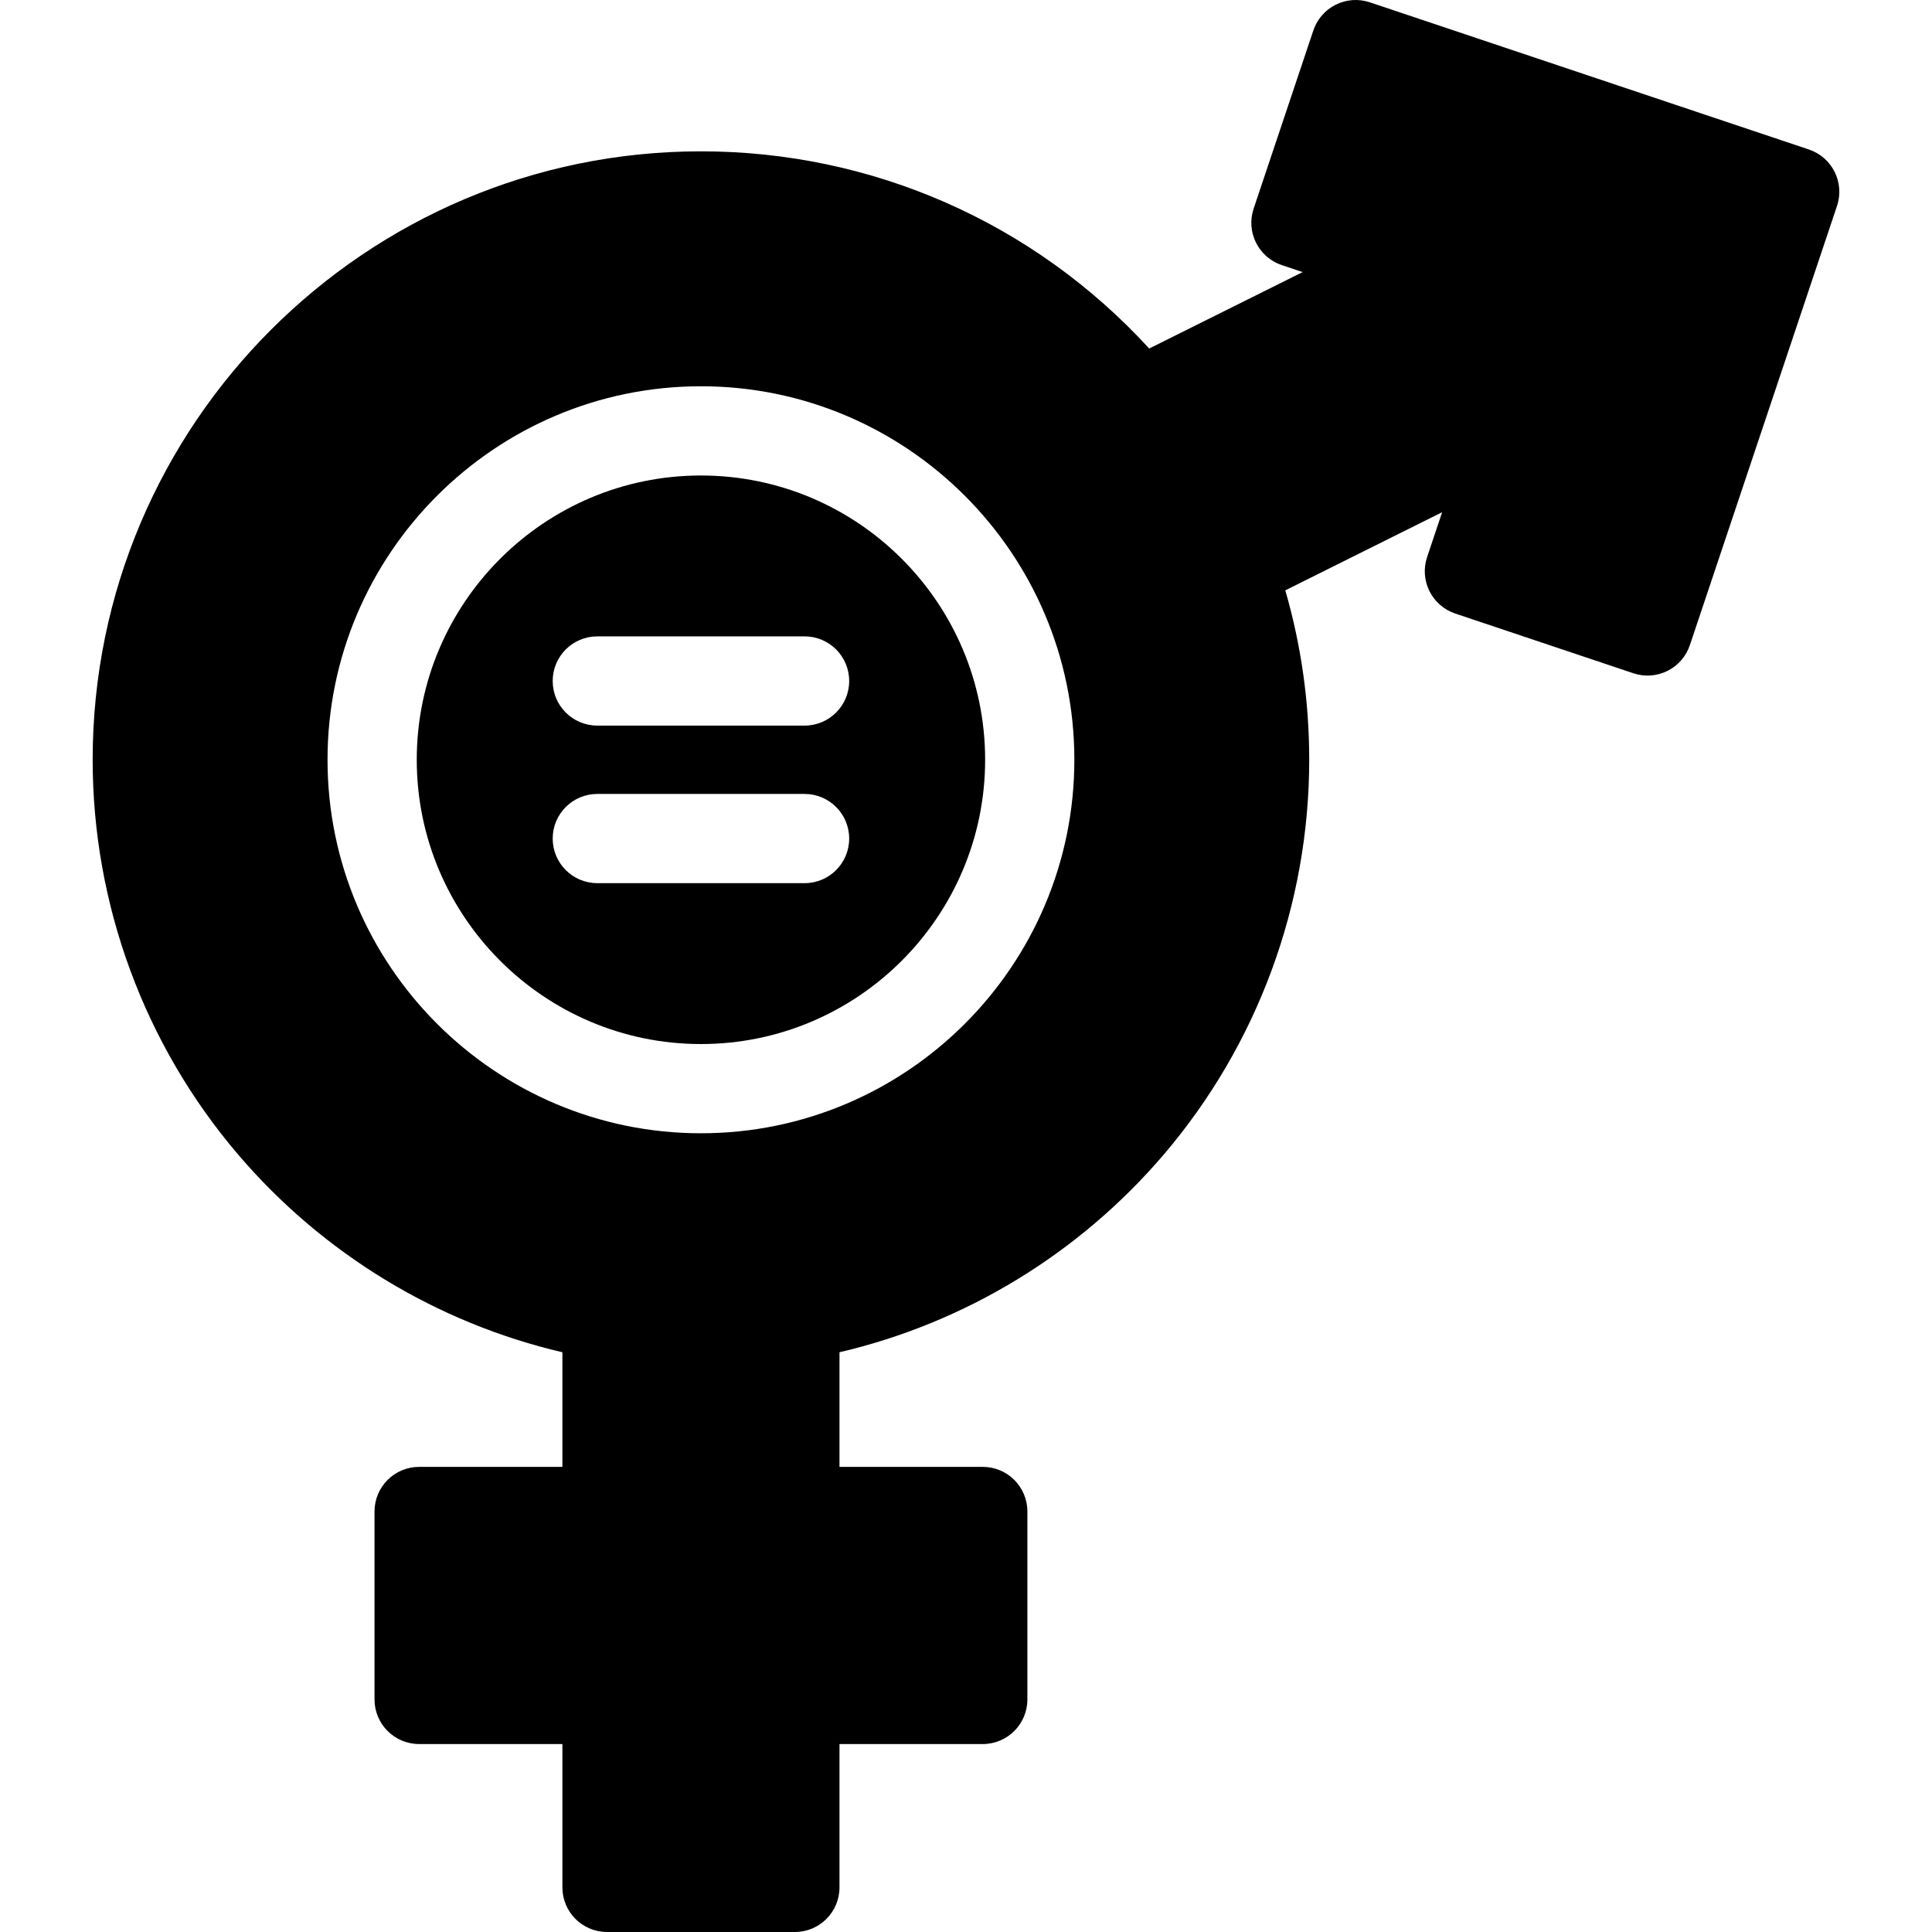
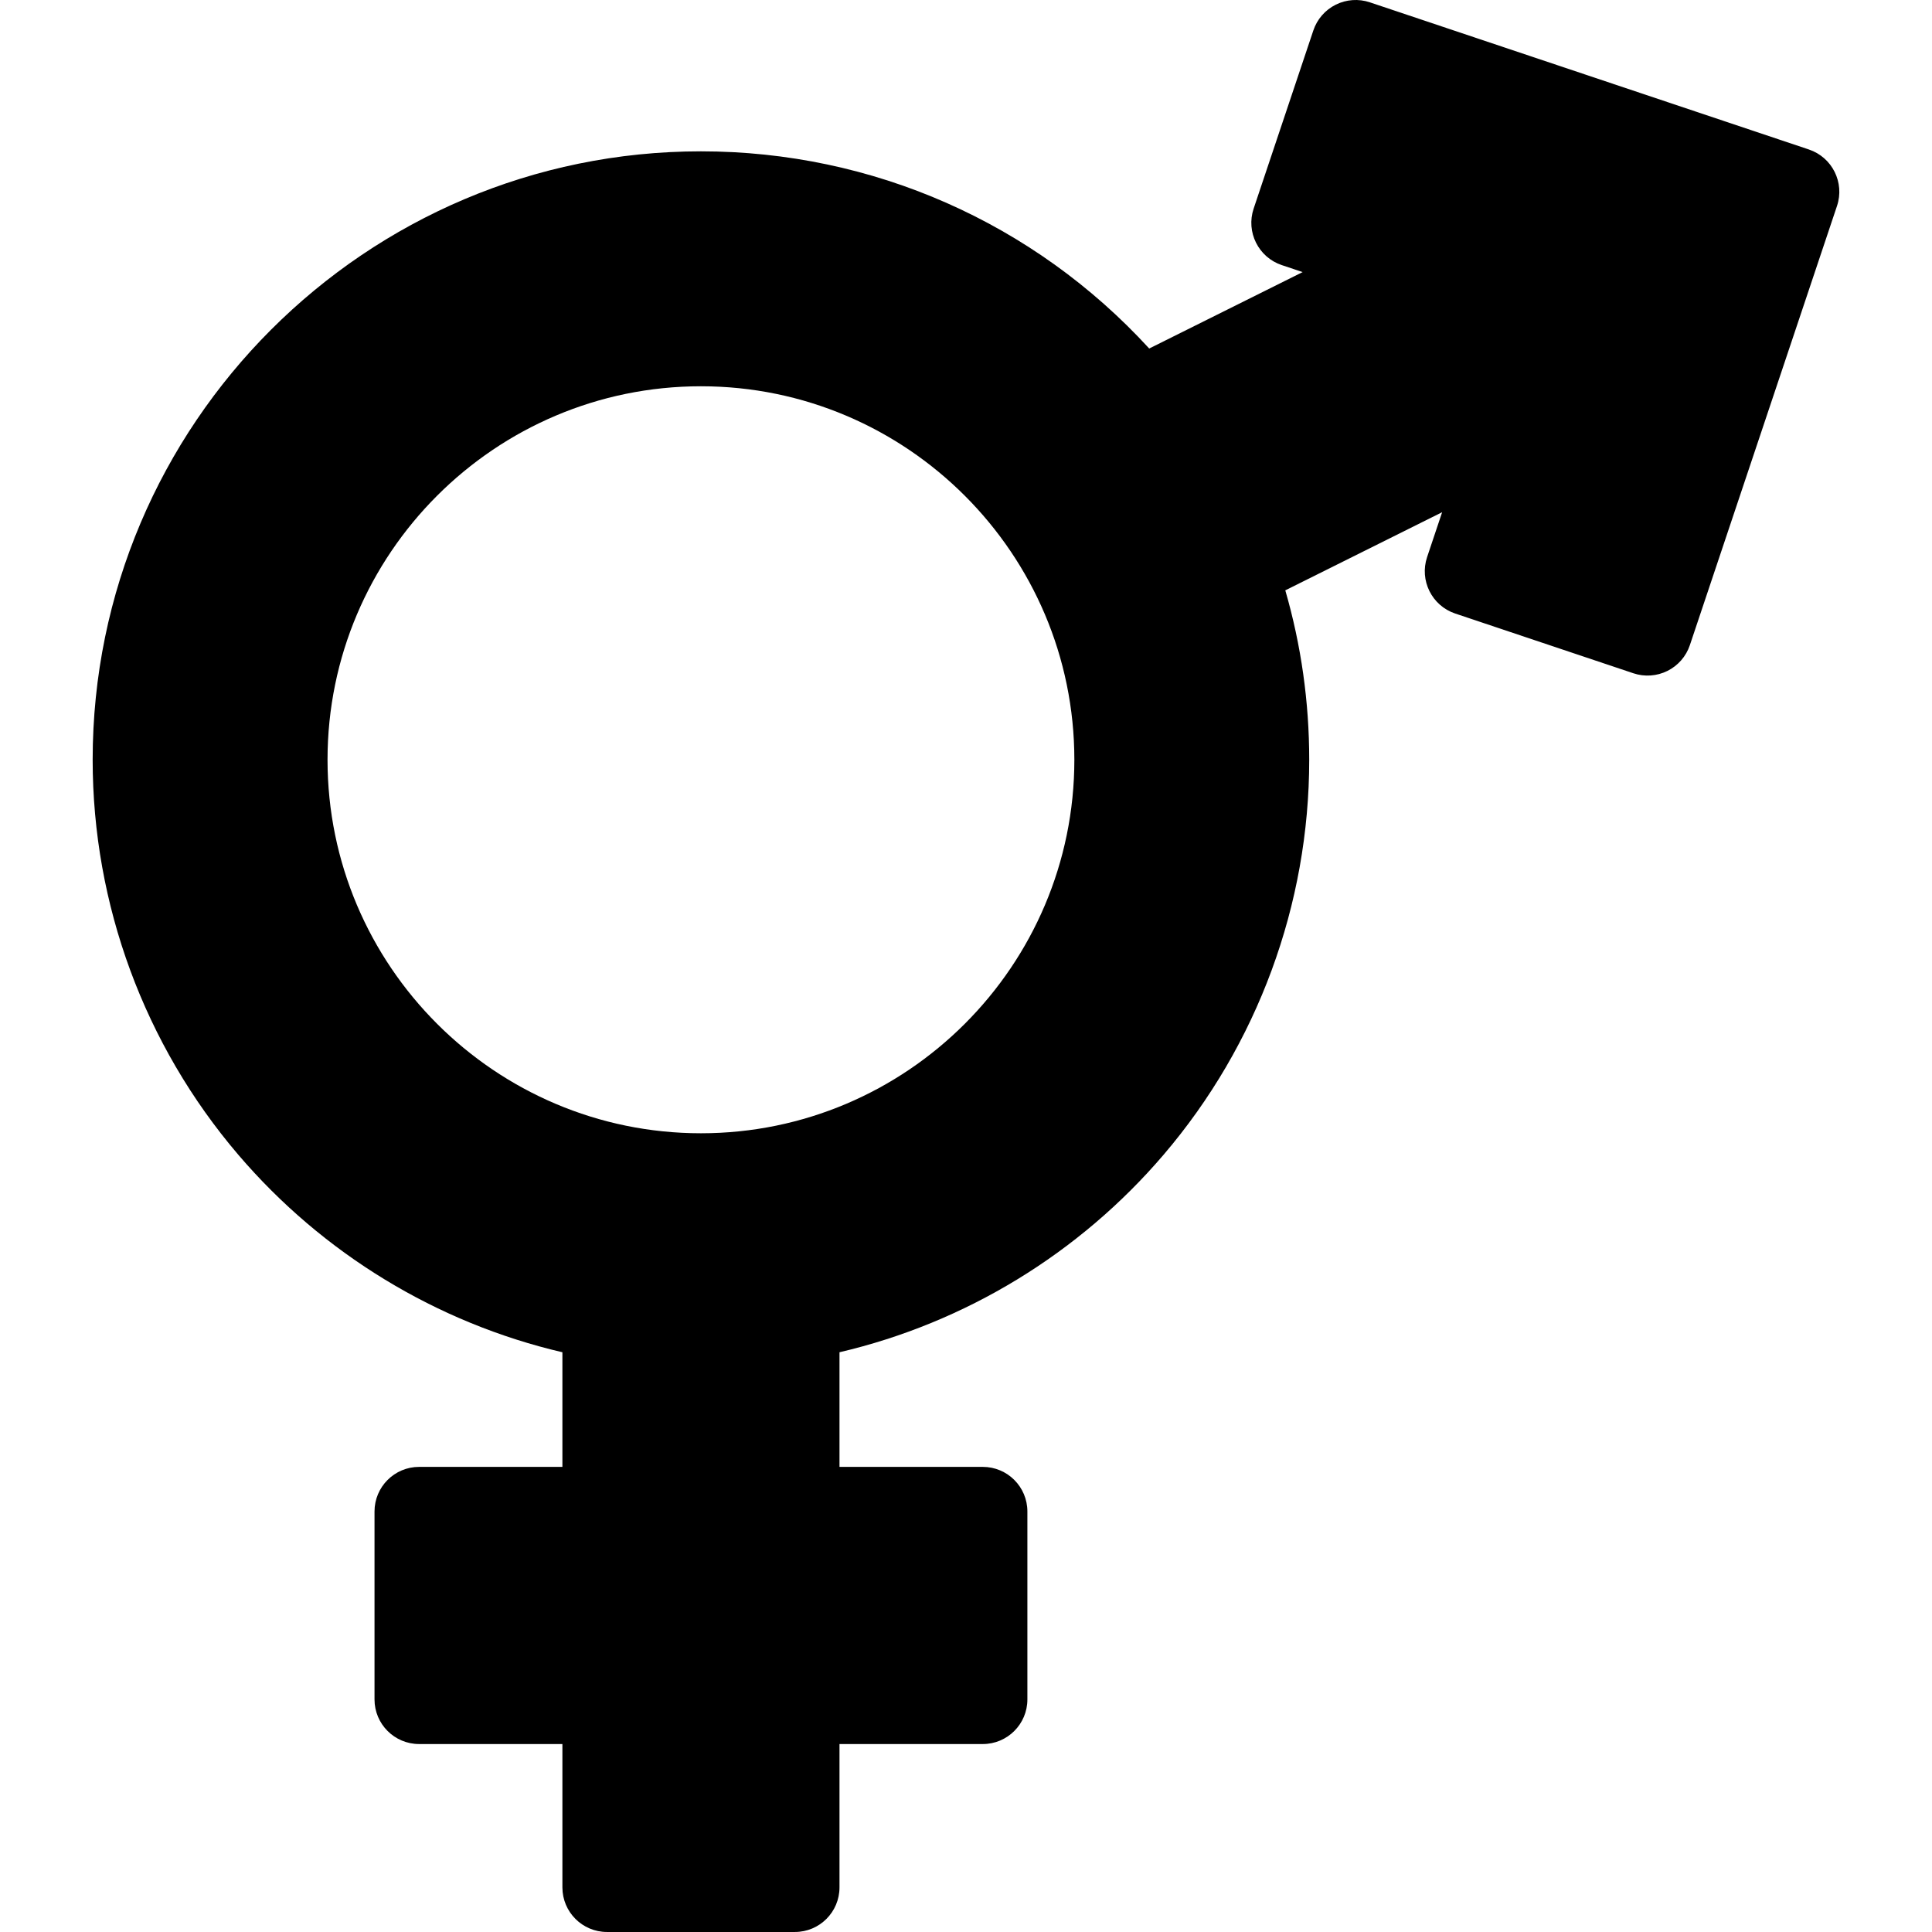
<svg xmlns="http://www.w3.org/2000/svg" width="1024" height="1024" version="1.1" viewBox="0 0 297 297" enable-background="new 0 0 297 297">
  <g>
-     <path d="m107.754,73.096c-24.09,0-43.688,19.604-43.688,43.7s19.599,43.702 43.688,43.702c24.089,0 43.688-19.605 43.688-43.702s-19.599-43.7-43.688-43.7zm15.93,62.669h-31.862c-3.788,0-6.858-3.07-6.858-6.857 0-3.788 3.07-6.858 6.858-6.858h31.862c3.788,0 6.858,3.07 6.858,6.858 0.001,3.786-3.069,6.857-6.858,6.857zm0-24.221h-31.862c-3.788,0-6.858-3.07-6.858-6.858 0-3.788 3.07-6.858 6.858-6.858h31.862c3.788,0 6.858,3.07 6.858,6.858 0.001,3.788-3.069,6.858-6.858,6.858z" />
    <path d="m278.075,22.981l-67.497-22.625c-1.726-0.58-3.609-0.447-5.236,0.363-1.629,0.811-2.868,2.235-3.446,3.961l-9.178,27.392c-1.202,3.591 0.733,7.477 4.324,8.681l3.207,1.075-23.585,11.749c-17.709-19.33-42.525-30.313-68.91-30.313-51.561,0-93.51,41.958-93.51,93.53 0,22.253 7.948,43.815 22.381,60.714 12.996,15.216 30.522,25.859 49.831,30.37v17.621h-22.025c-3.788,0-6.858,3.07-6.858,6.858v28.891c0,3.788 3.07,6.858 6.858,6.858h22.025v22.034c0,3.788 3.07,6.857 6.857,6.857h28.883c3.787,0 6.857-3.069 6.857-6.857v-22.034h22.026c3.788,0 6.858-3.07 6.858-6.858v-28.891c0-3.788-3.07-6.858-6.858-6.858h-22.026v-17.622c19.309-4.512 36.833-15.154 49.829-30.37 14.433-16.898 22.38-38.46 22.38-60.713 0-8.879-1.235-17.611-3.677-26.043l24.111-12.011-2.311,6.897c-1.203,3.591 0.732,7.477 4.323,8.681l27.387,9.181c1.723,0.579 3.608,0.447 5.236-0.363 1.629-0.811 2.869-2.235 3.447-3.96l22.619-67.517c1.204-3.588-0.73-7.474-4.322-8.678zm-170.321,151.233c-31.653,0-57.404-25.758-57.404-57.418 0-31.659 25.751-57.416 57.404-57.416 31.652,0 57.403,25.757 57.403,57.416 0,31.66-25.751,57.418-57.403,57.418z" />
  </g>
</svg>